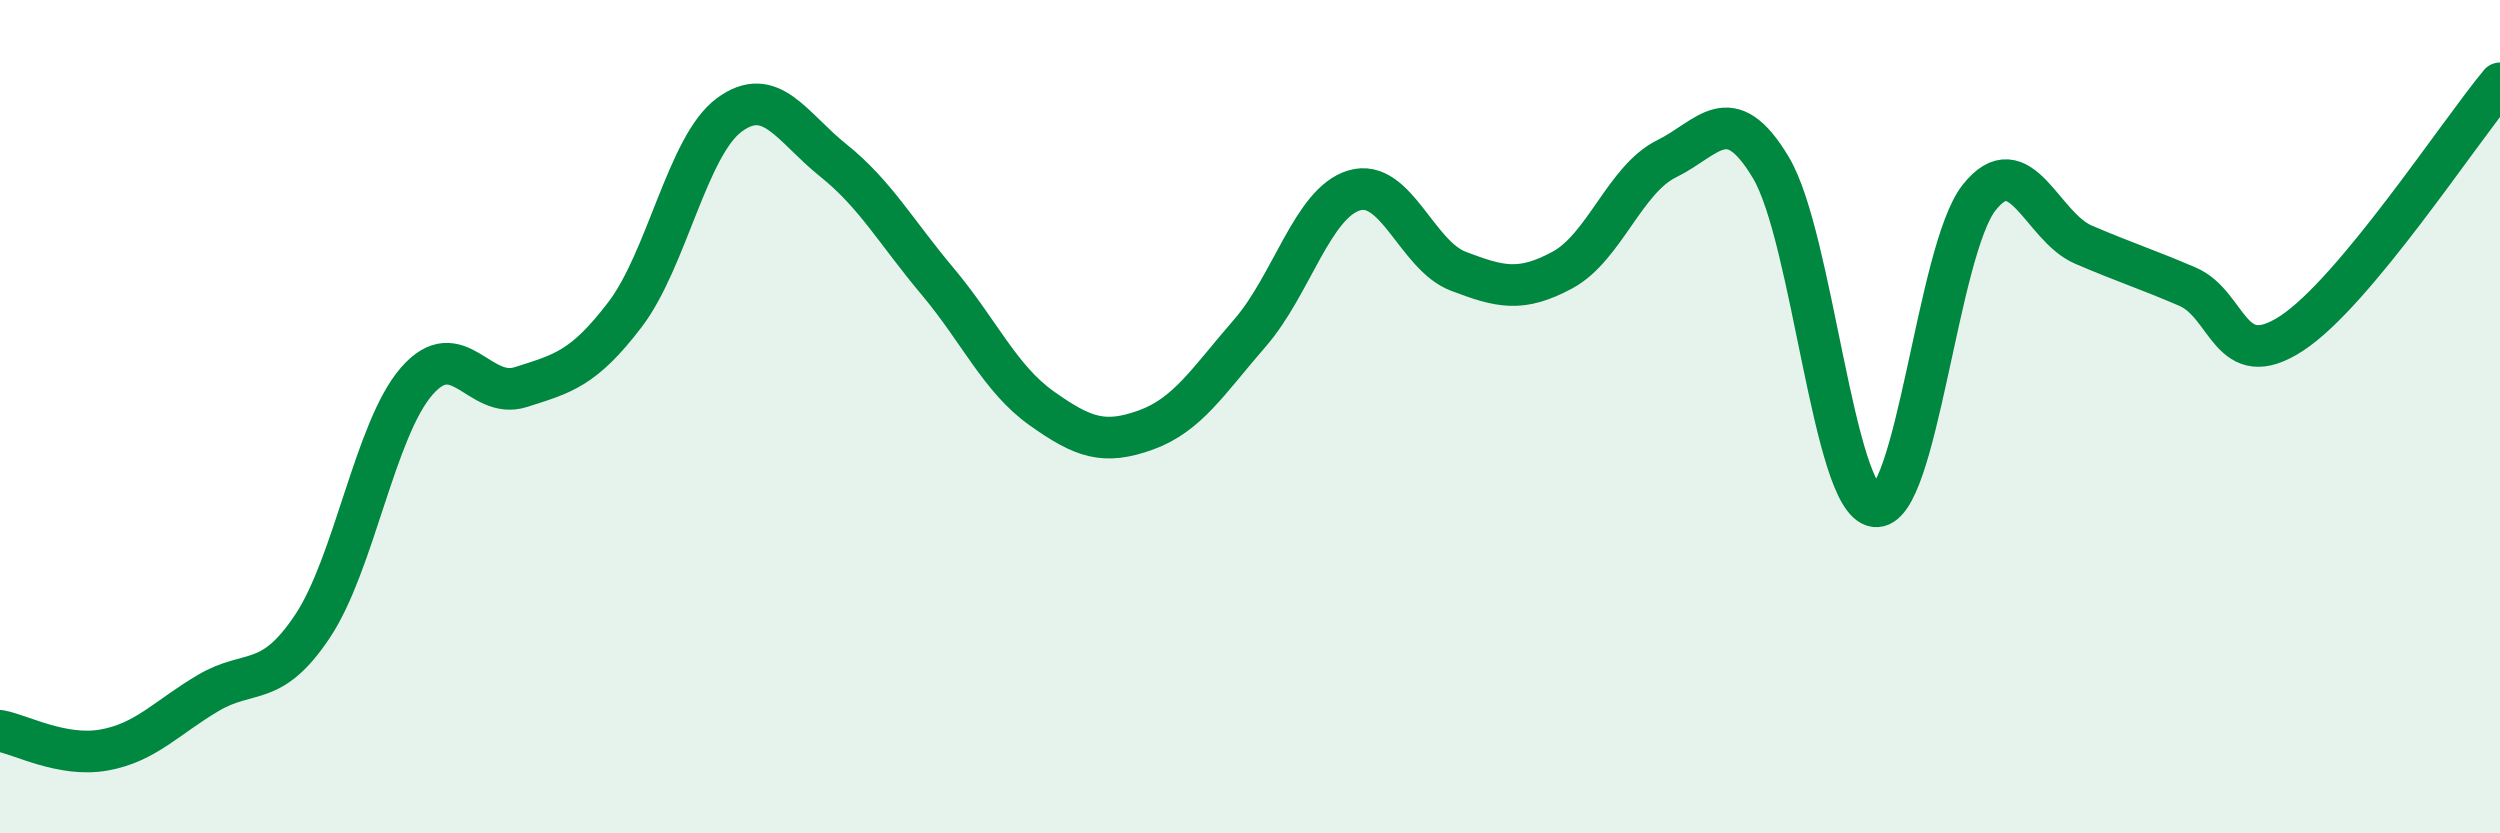
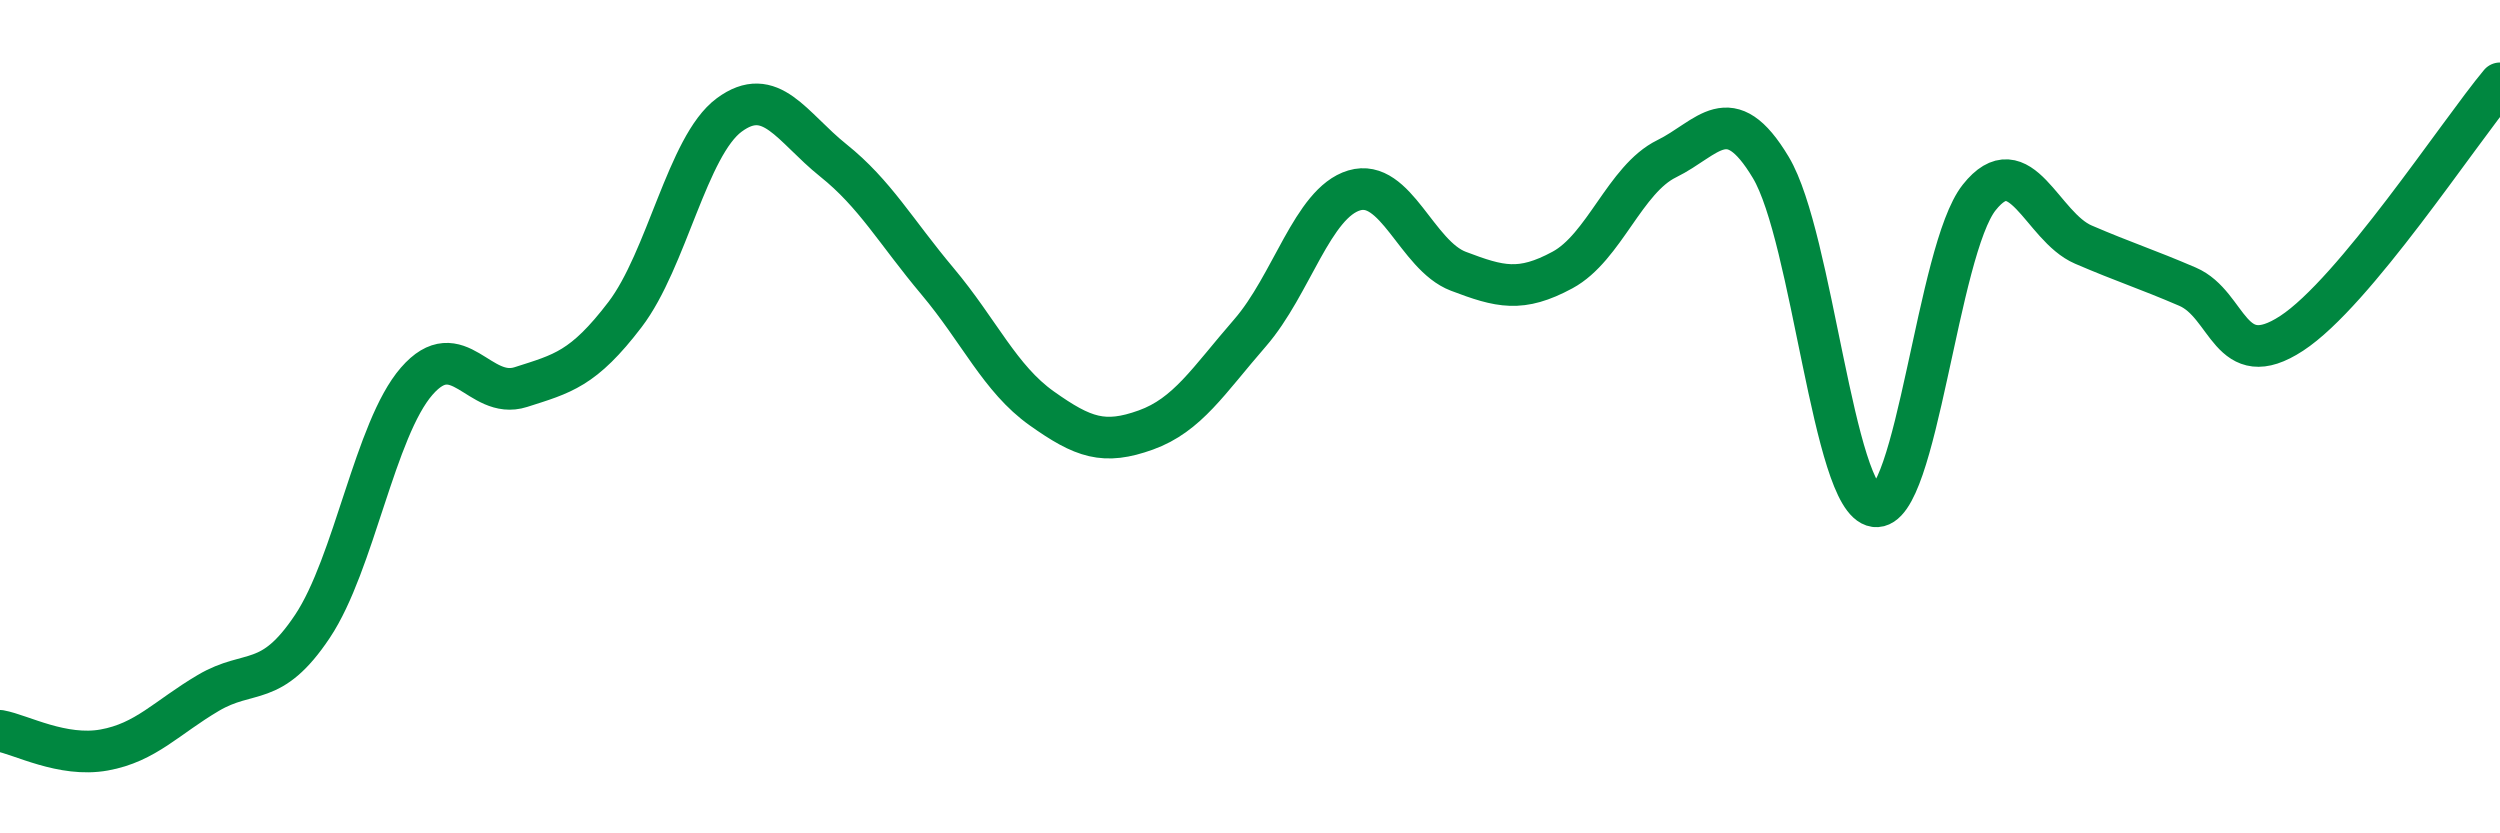
<svg xmlns="http://www.w3.org/2000/svg" width="60" height="20" viewBox="0 0 60 20">
-   <path d="M 0,17.54 C 0.5,17.63 1.5,18.18 2.5,18 C 3.5,17.82 4,17.22 5,16.63 C 6,16.04 6.5,16.53 7.5,15.03 C 8.5,13.53 9,10.3 10,9.15 C 11,8 11.5,9.61 12.5,9.29 C 13.5,8.97 14,8.86 15,7.55 C 16,6.24 16.5,3.5 17.5,2.76 C 18.5,2.02 19,3.05 20,3.85 C 21,4.65 21.5,5.56 22.5,6.75 C 23.5,7.94 24,9.09 25,9.8 C 26,10.51 26.5,10.68 27.5,10.32 C 28.5,9.96 29,9.14 30,7.99 C 31,6.84 31.5,4.87 32.5,4.57 C 33.5,4.27 34,6.13 35,6.51 C 36,6.89 36.5,7.02 37.5,6.48 C 38.5,5.94 39,4.3 40,3.81 C 41,3.32 41.5,2.35 42.5,4.02 C 43.5,5.69 44,12.01 45,12.15 C 46,12.29 46.5,6 47.5,4.74 C 48.5,3.48 49,5.44 50,5.87 C 51,6.3 51.5,6.45 52.5,6.88 C 53.5,7.31 53.5,8.98 55,8 C 56.5,7.02 59,3.2 60,2L60 20L0 20Z" fill="#008740" opacity="0.1" stroke-linecap="round" stroke-linejoin="round" />
  <path d="M 0,17.54 C 0.5,17.63 1.5,18.18 2.5,18 C 3.5,17.82 4,17.22 5,16.63 C 6,16.04 6.5,16.53 7.5,15.03 C 8.5,13.53 9,10.3 10,9.15 C 11,8 11.5,9.61 12.5,9.29 C 13.5,8.97 14,8.86 15,7.55 C 16,6.24 16.5,3.5 17.5,2.76 C 18.5,2.02 19,3.05 20,3.85 C 21,4.65 21.5,5.56 22.5,6.75 C 23.5,7.94 24,9.09 25,9.8 C 26,10.51 26.5,10.68 27.5,10.32 C 28.5,9.96 29,9.14 30,7.99 C 31,6.84 31.5,4.87 32.5,4.57 C 33.5,4.27 34,6.13 35,6.51 C 36,6.89 36.5,7.02 37.5,6.48 C 38.5,5.94 39,4.3 40,3.81 C 41,3.32 41.5,2.35 42.5,4.02 C 43.5,5.69 44,12.01 45,12.15 C 46,12.29 46.5,6 47.5,4.74 C 48.5,3.48 49,5.44 50,5.87 C 51,6.3 51.5,6.45 52.5,6.88 C 53.5,7.31 53.5,8.98 55,8 C 56.5,7.02 59,3.2 60,2" stroke="#008740" stroke-width="1" fill="none" stroke-linecap="round" stroke-linejoin="round" />
</svg>